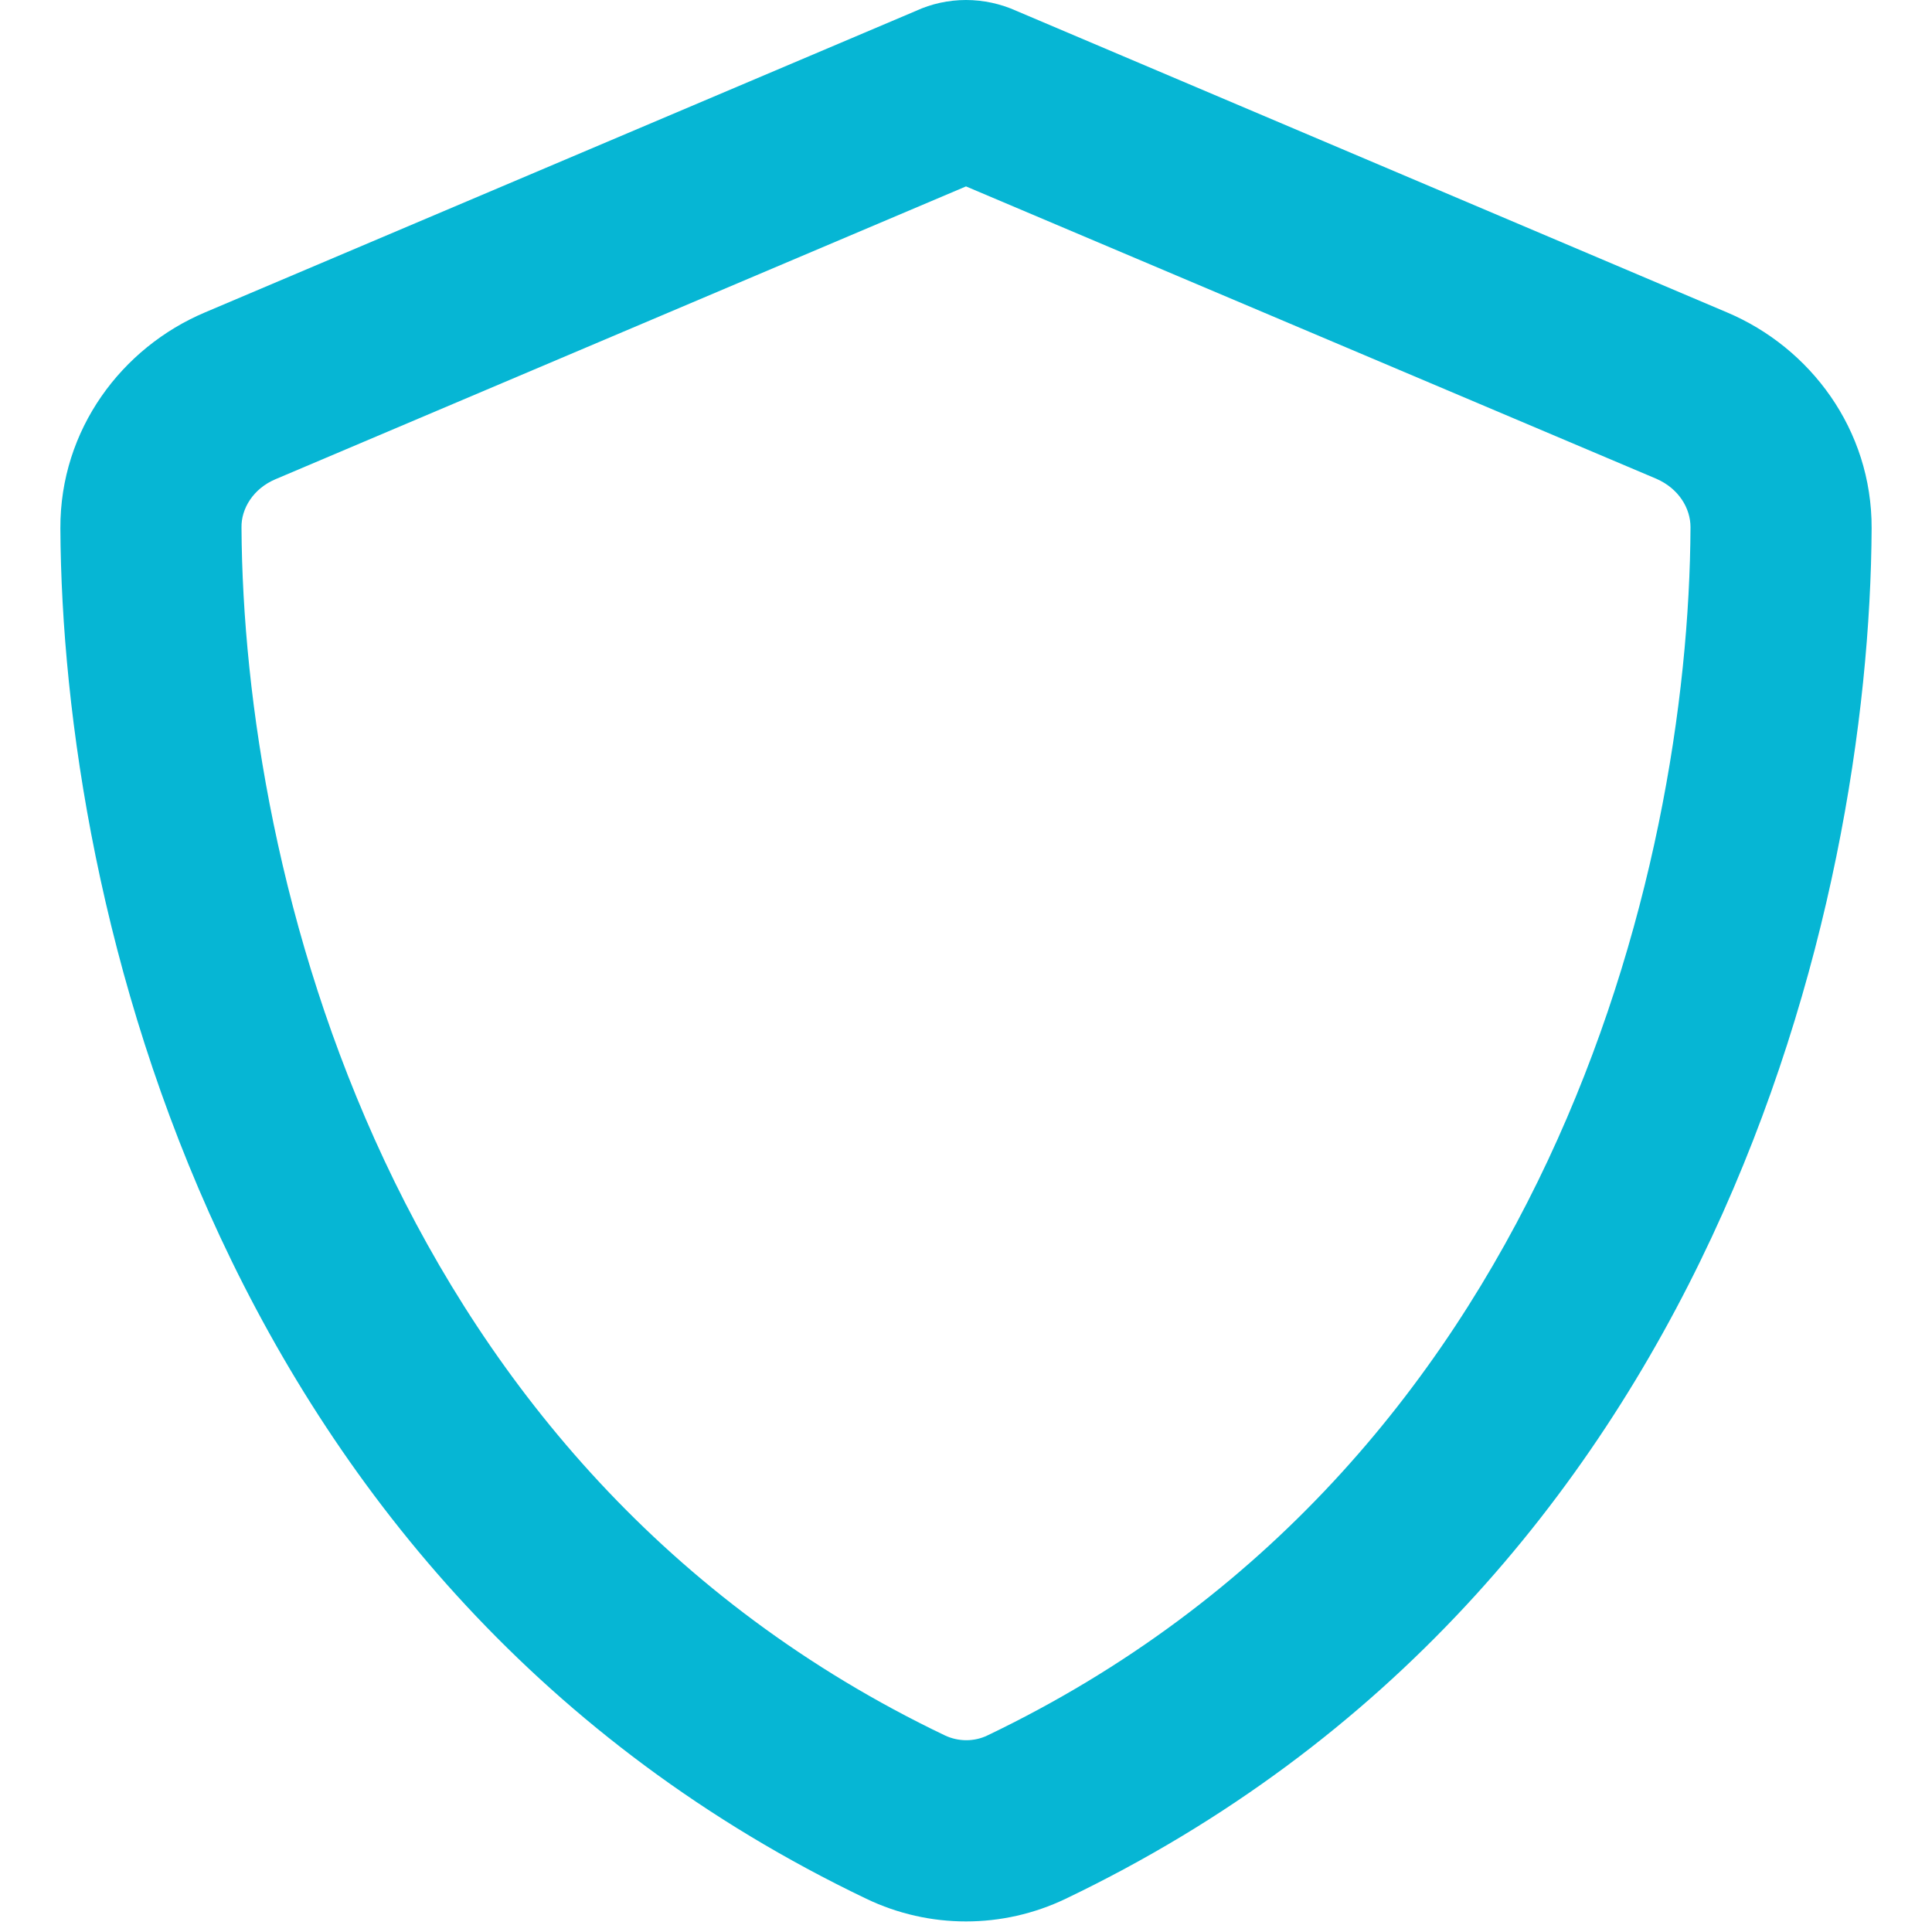
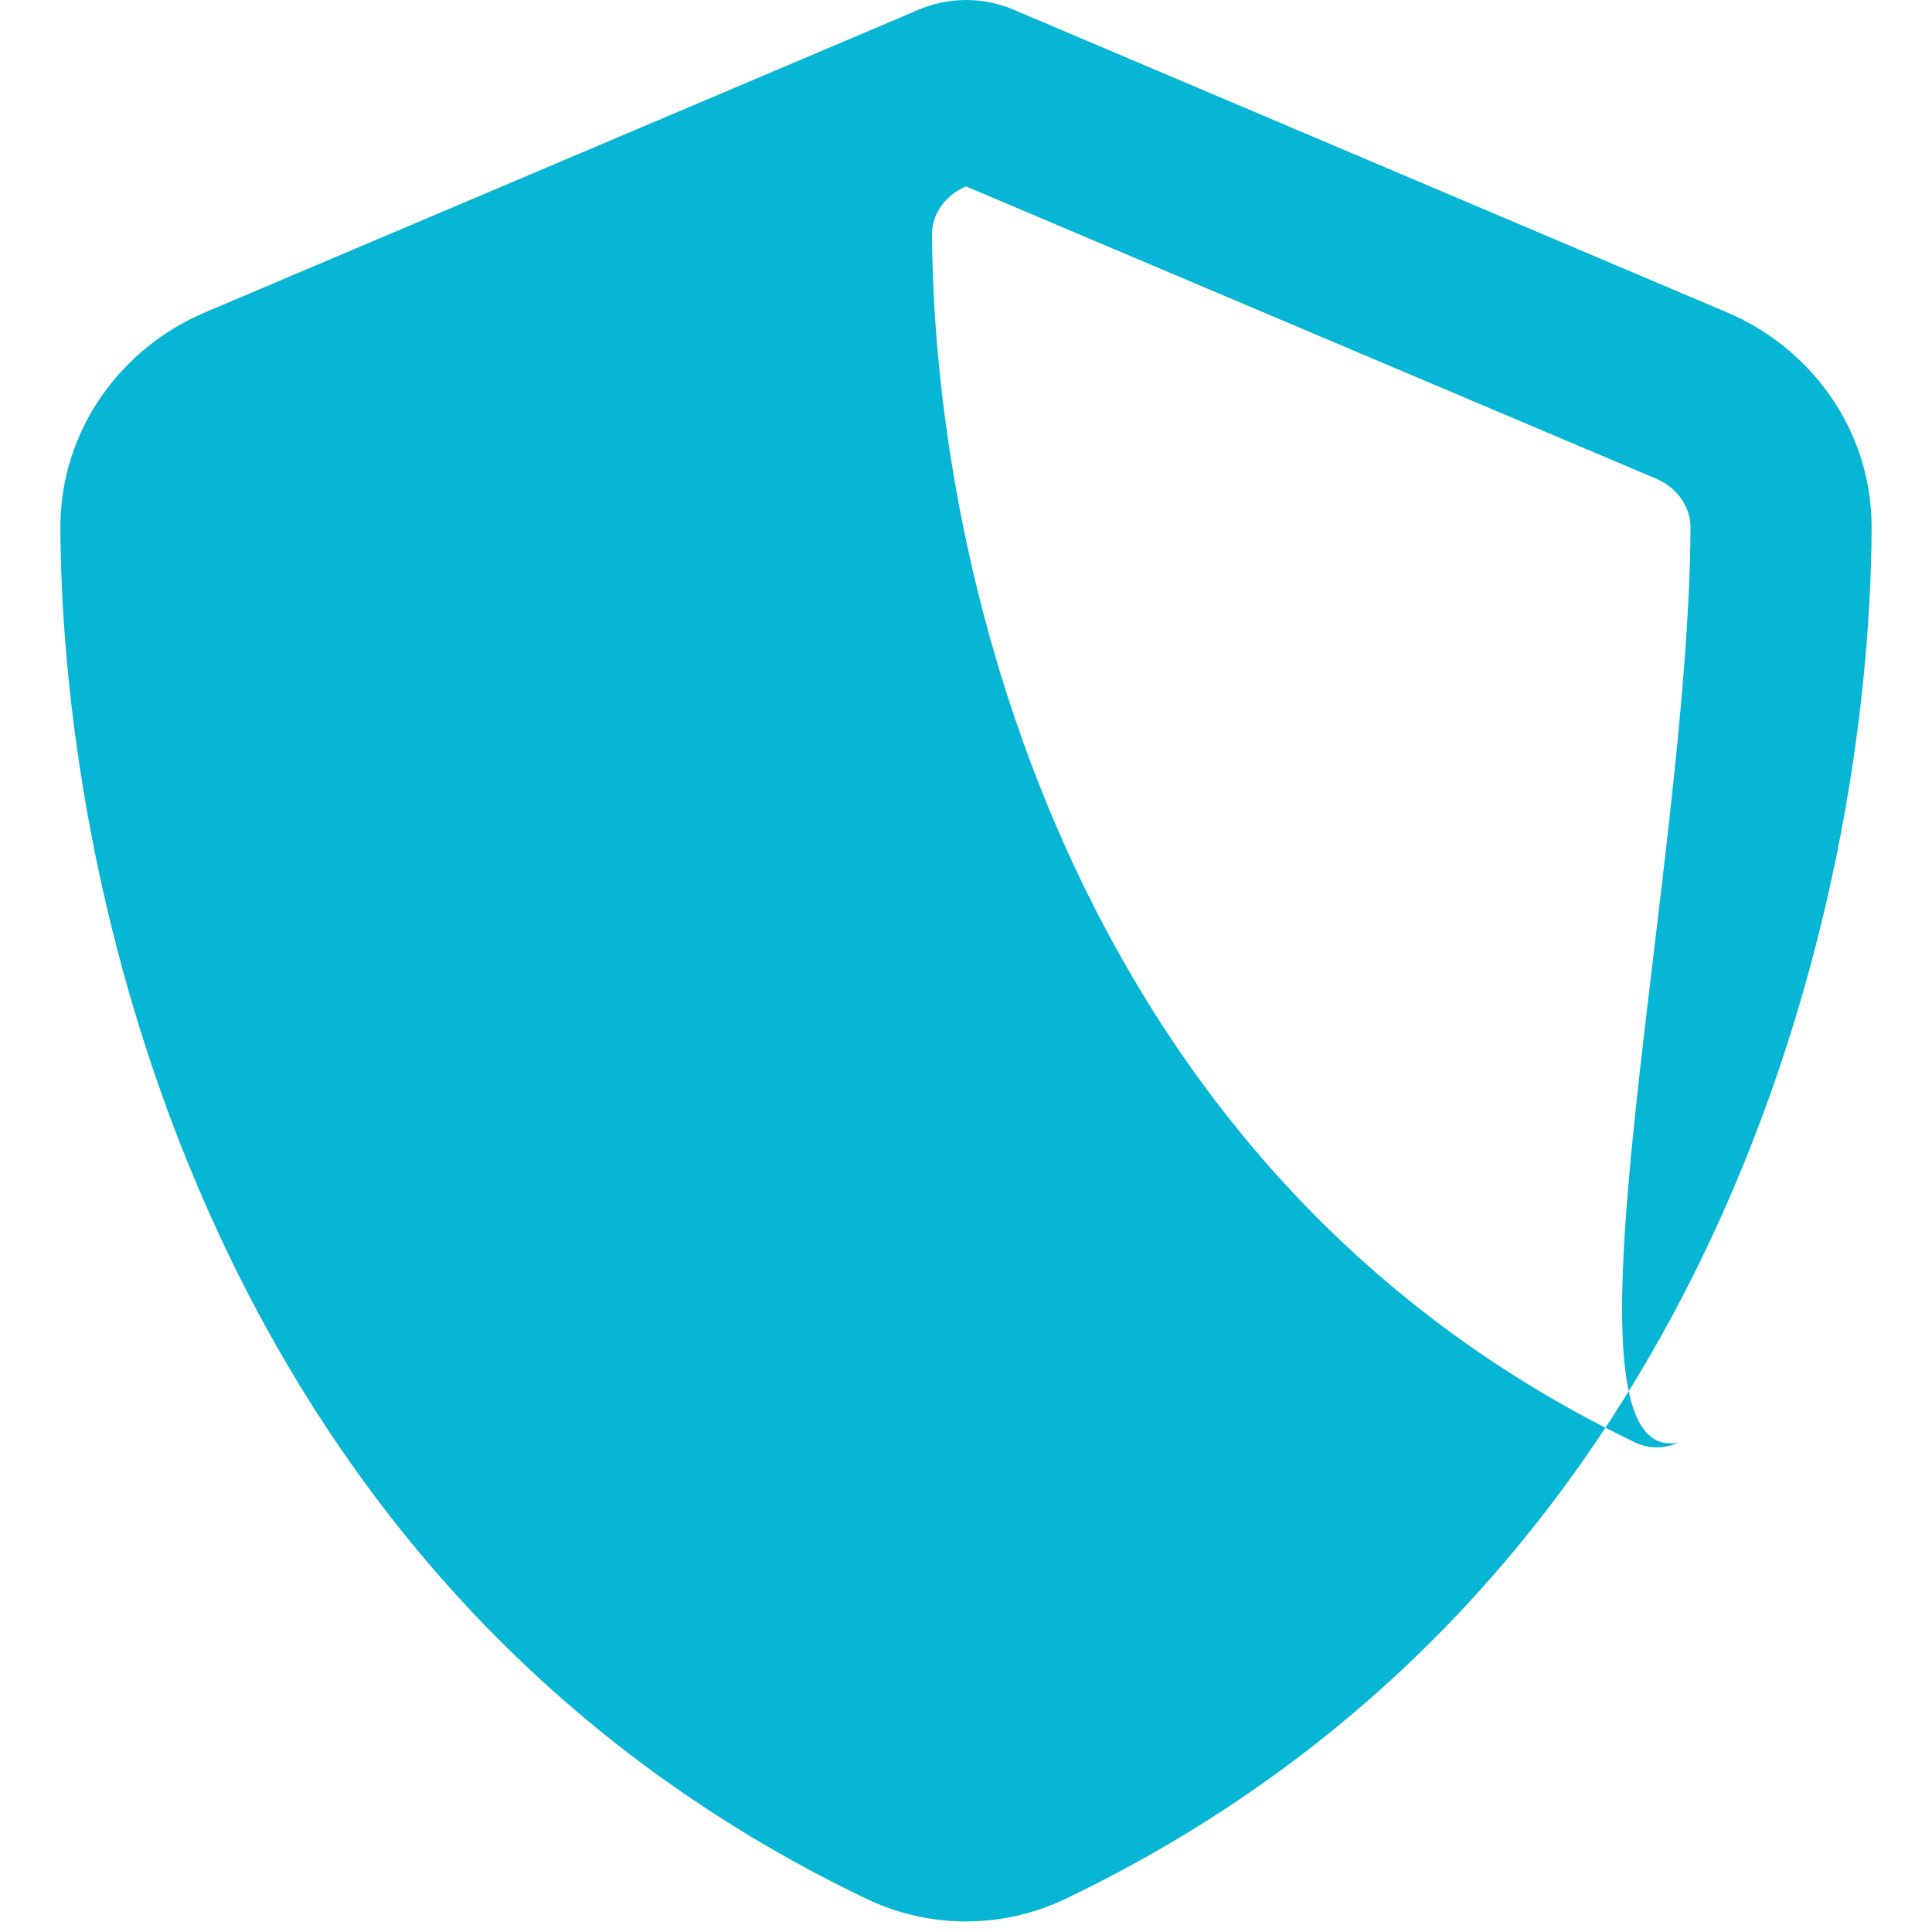
<svg xmlns="http://www.w3.org/2000/svg" viewBox="0 0 512 512">
-   <path fill="#06b6d4" d="M256 49.4L73 127c-5.9 2.5-9.1 7.8-9 12.8.5 91.4 38.4 249.3 186.4 320.1 3.6 1.7 7.8 1.7 11.3 0C409.7 389 447.6 231.2 448 139.7c0-5-3.1-10.2-9-12.8L256 49.4zm13.4-46.5l188.3 79.9c22 9.3 38.4 31 38.3 57.2-.5 99.2-41.3 280.7-213.6 363.2-16.7 8-36.1 8-52.8 0C57.3 420.7 16.5 239.2 16 140c-.1-26.2 16.3-47.9 38.3-57.2L242.7 2.9C246.8 1 251.4 0 256 0s9.2 1 13.4 2.9z" />
+   <path fill="#06b6d4" d="M256 49.4c-5.9 2.5-9.1 7.8-9 12.8.5 91.4 38.4 249.3 186.4 320.1 3.6 1.7 7.8 1.7 11.3 0C409.7 389 447.6 231.2 448 139.7c0-5-3.1-10.2-9-12.8L256 49.4zm13.4-46.5l188.3 79.9c22 9.3 38.4 31 38.3 57.2-.5 99.2-41.3 280.7-213.6 363.2-16.7 8-36.1 8-52.8 0C57.3 420.7 16.5 239.2 16 140c-.1-26.2 16.3-47.9 38.3-57.2L242.7 2.9C246.8 1 251.4 0 256 0s9.2 1 13.4 2.9z" />
</svg>